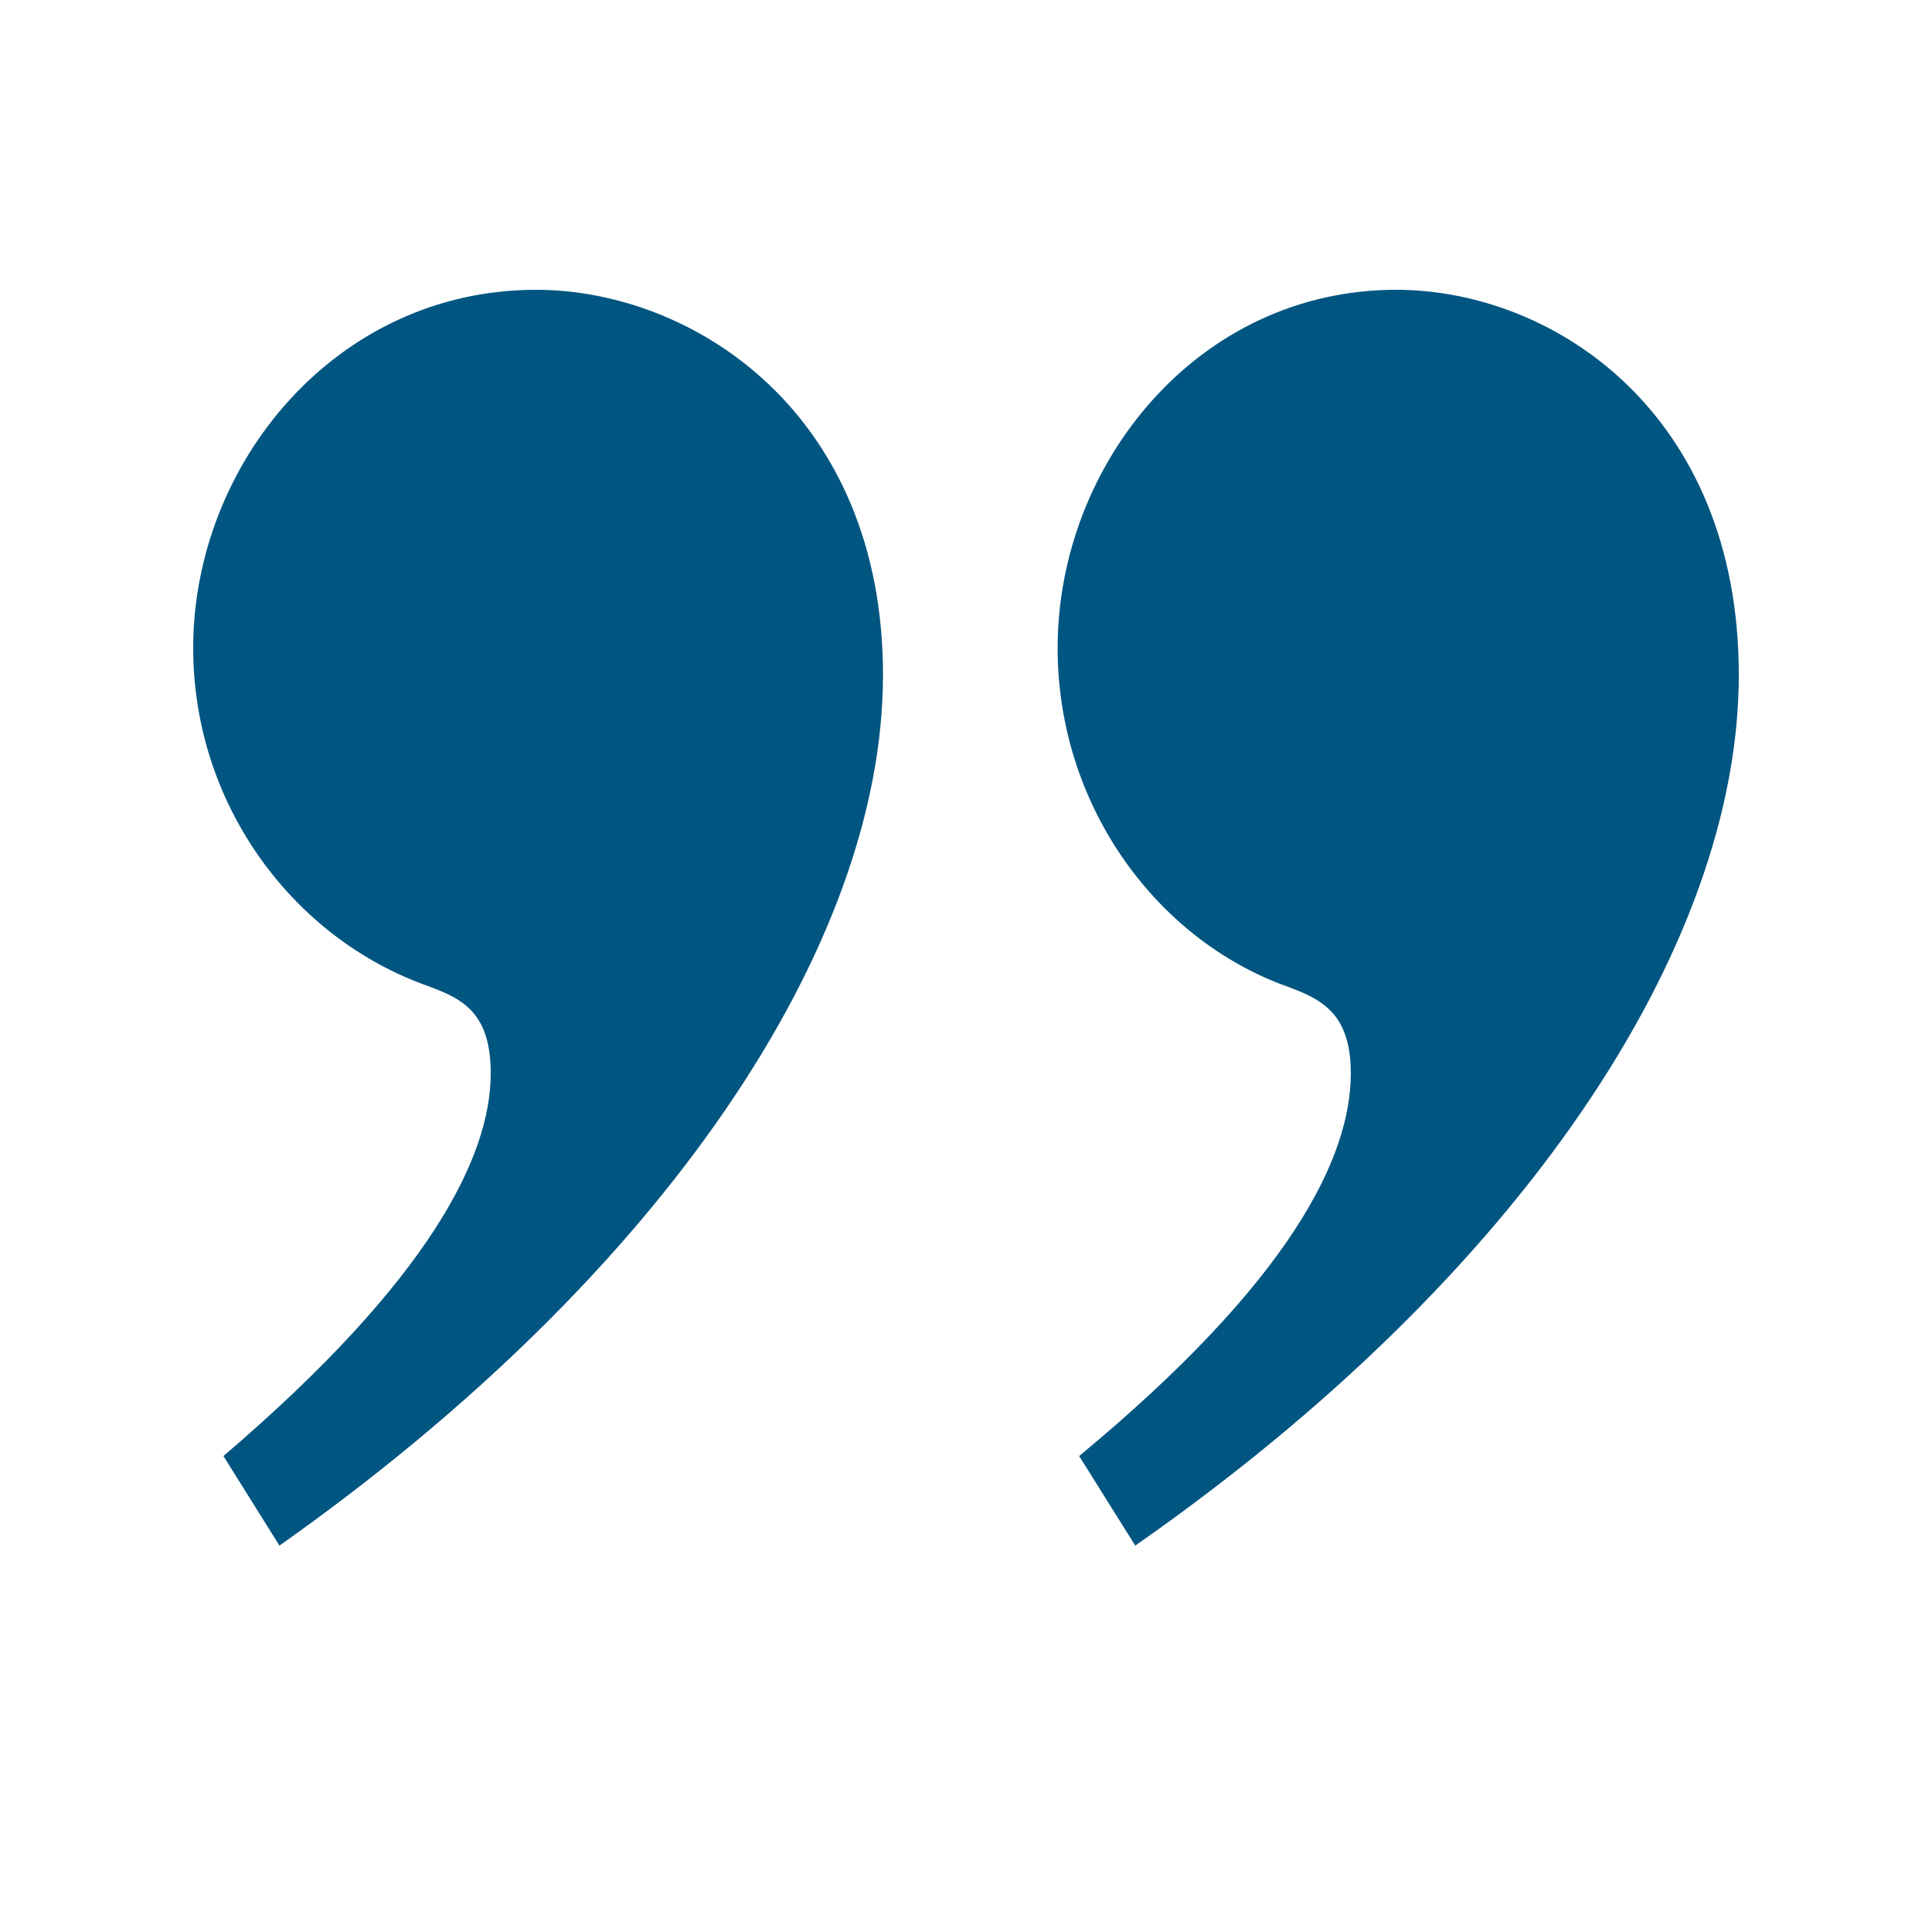
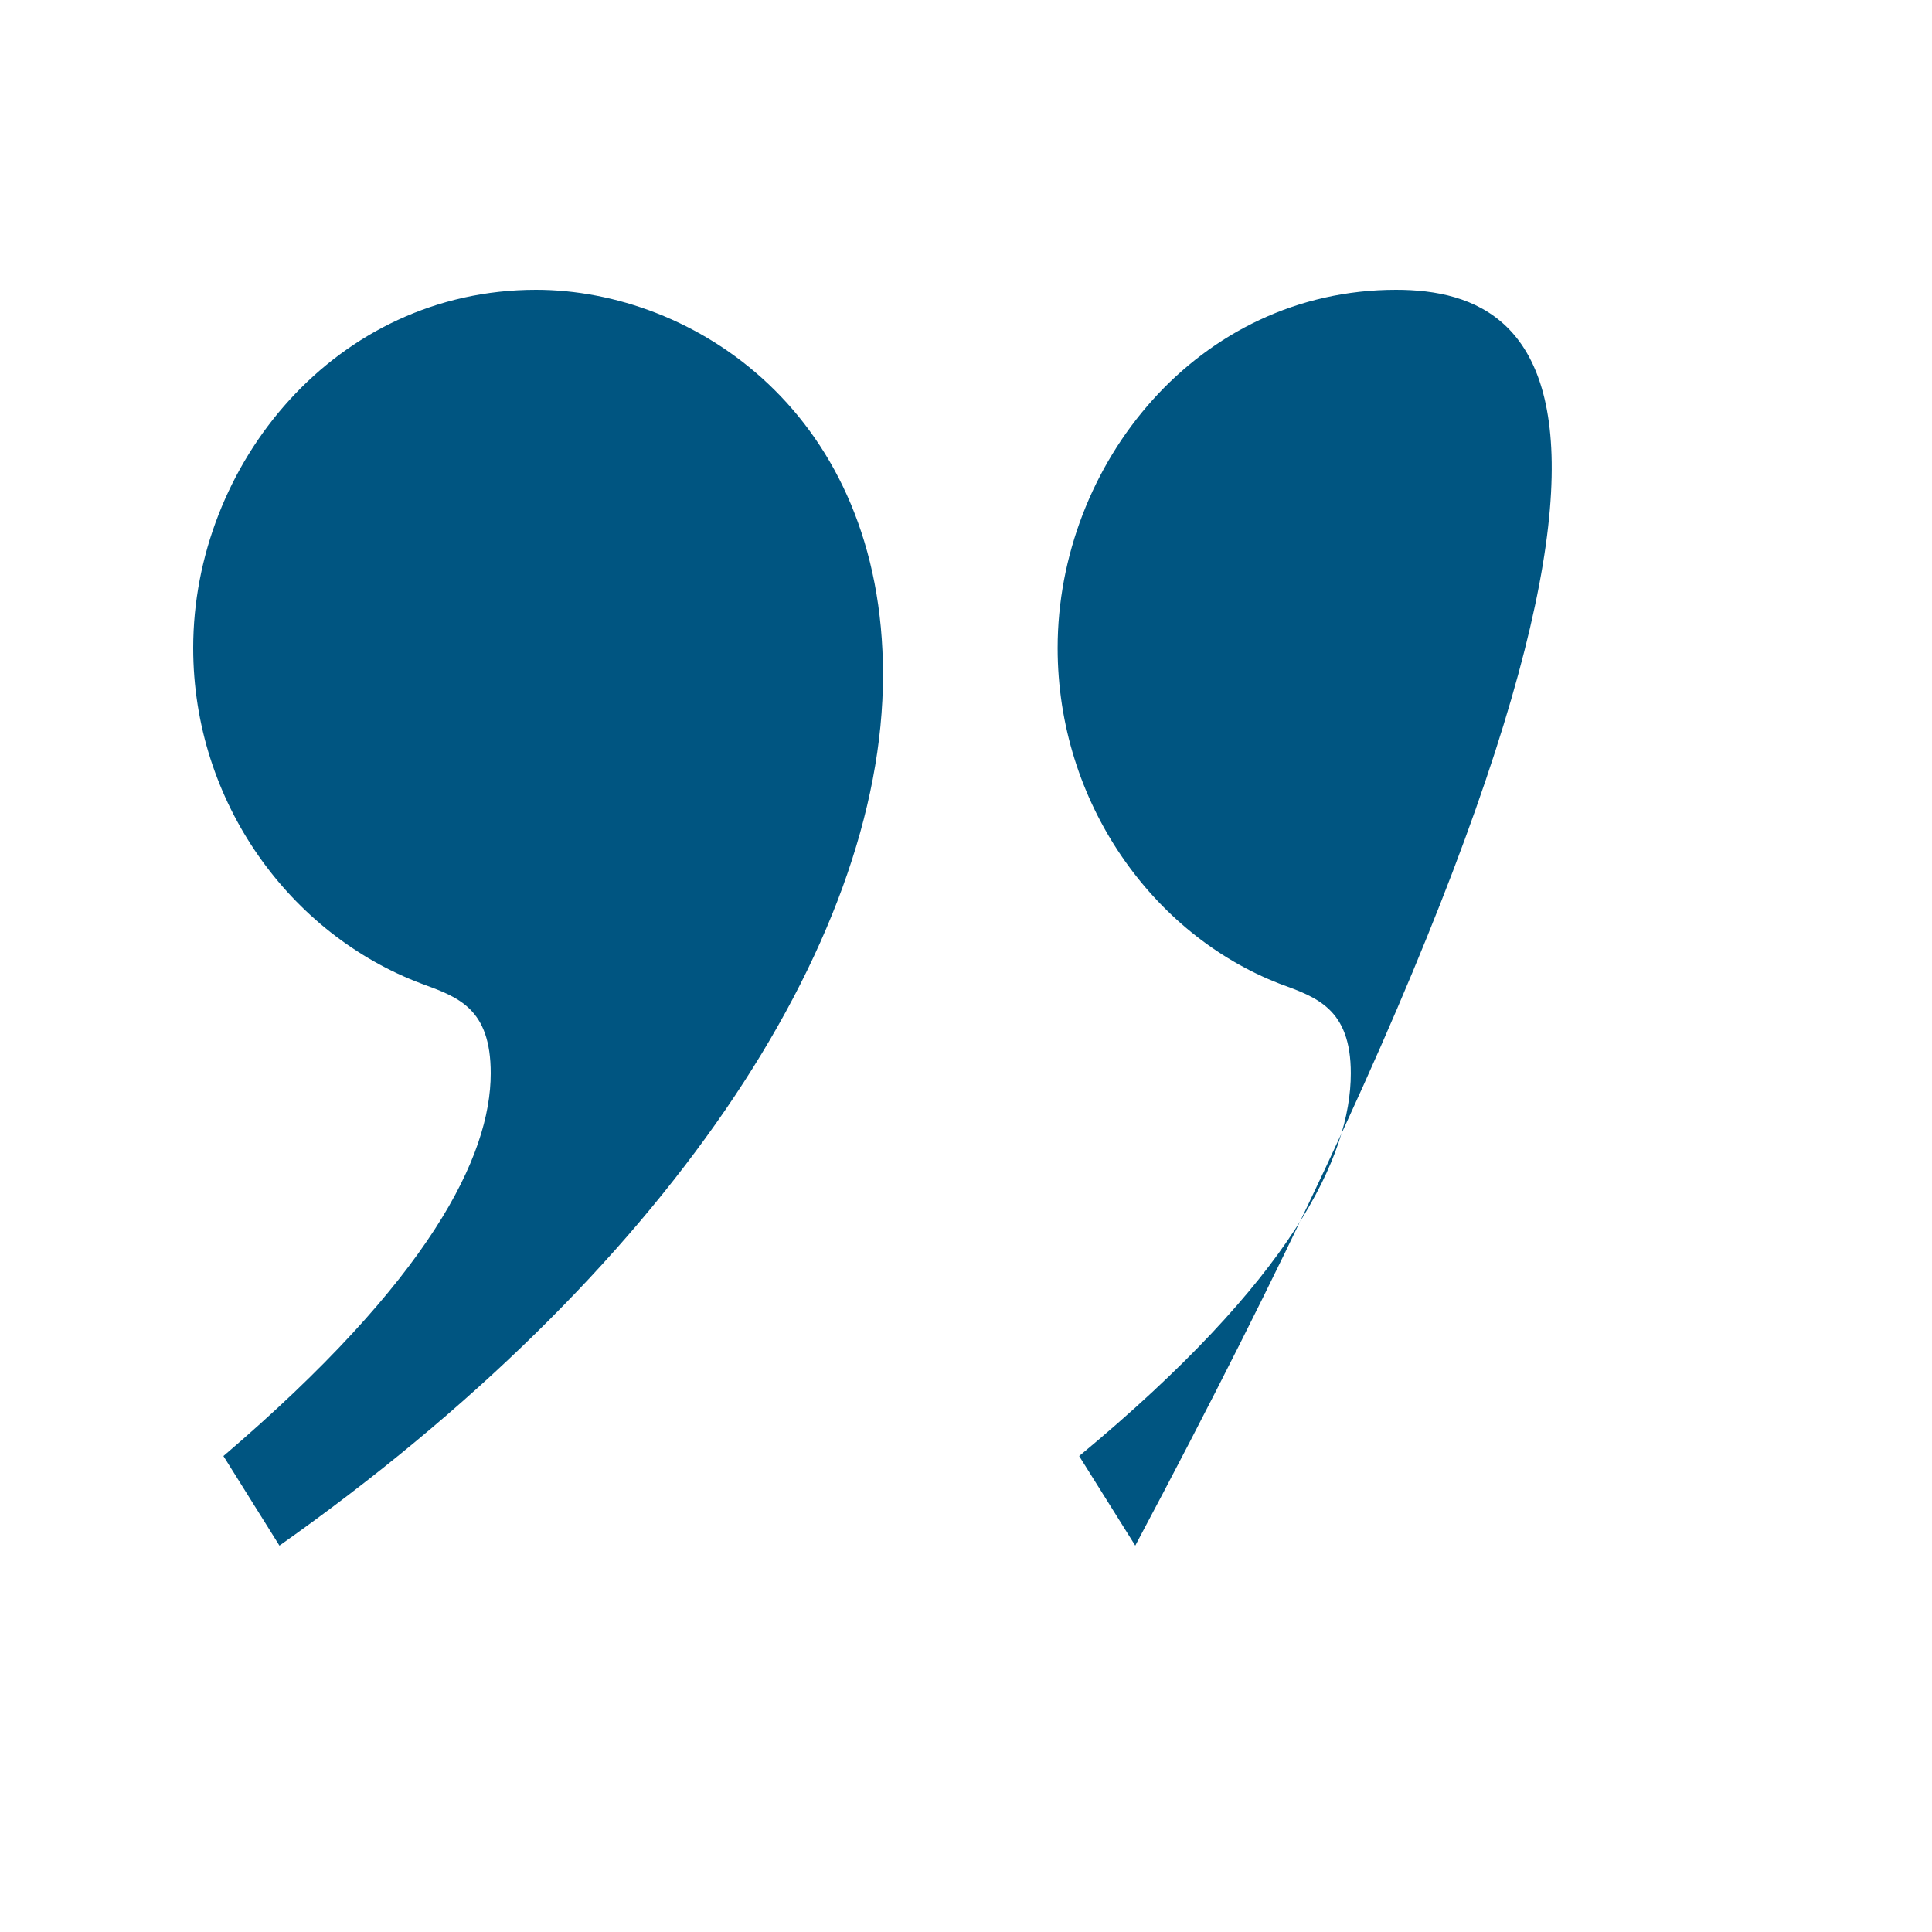
<svg xmlns="http://www.w3.org/2000/svg" width="28" height="28" viewBox="0 0 28 28" fill="none">
-   <path d="M15.64 21.102L16.453 22.4C22.076 18.475 25.2 13.706 25.2 9.78C25.2 5.985 22.514 4.2 20.233 4.2C17.359 4.2 15.328 6.731 15.328 9.391C15.328 11.629 16.703 13.543 18.546 14.257C19.077 14.452 19.577 14.614 19.577 15.555C19.577 16.755 18.733 18.54 15.64 21.102ZM3.238 21.102L4.05 22.4C9.611 18.475 12.797 13.706 12.797 9.78C12.797 5.985 10.048 4.2 7.768 4.2C4.862 4.2 2.8 6.731 2.8 9.391C2.8 11.629 4.206 13.543 6.112 14.257C6.643 14.452 7.112 14.614 7.112 15.555C7.112 16.755 6.237 18.54 3.238 21.102Z" fill="#005581" />
+   <path d="M15.64 21.102L16.453 22.4C25.2 5.985 22.514 4.2 20.233 4.2C17.359 4.2 15.328 6.731 15.328 9.391C15.328 11.629 16.703 13.543 18.546 14.257C19.077 14.452 19.577 14.614 19.577 15.555C19.577 16.755 18.733 18.54 15.64 21.102ZM3.238 21.102L4.05 22.4C9.611 18.475 12.797 13.706 12.797 9.78C12.797 5.985 10.048 4.2 7.768 4.2C4.862 4.2 2.8 6.731 2.8 9.391C2.8 11.629 4.206 13.543 6.112 14.257C6.643 14.452 7.112 14.614 7.112 15.555C7.112 16.755 6.237 18.54 3.238 21.102Z" fill="#005581" />
</svg>